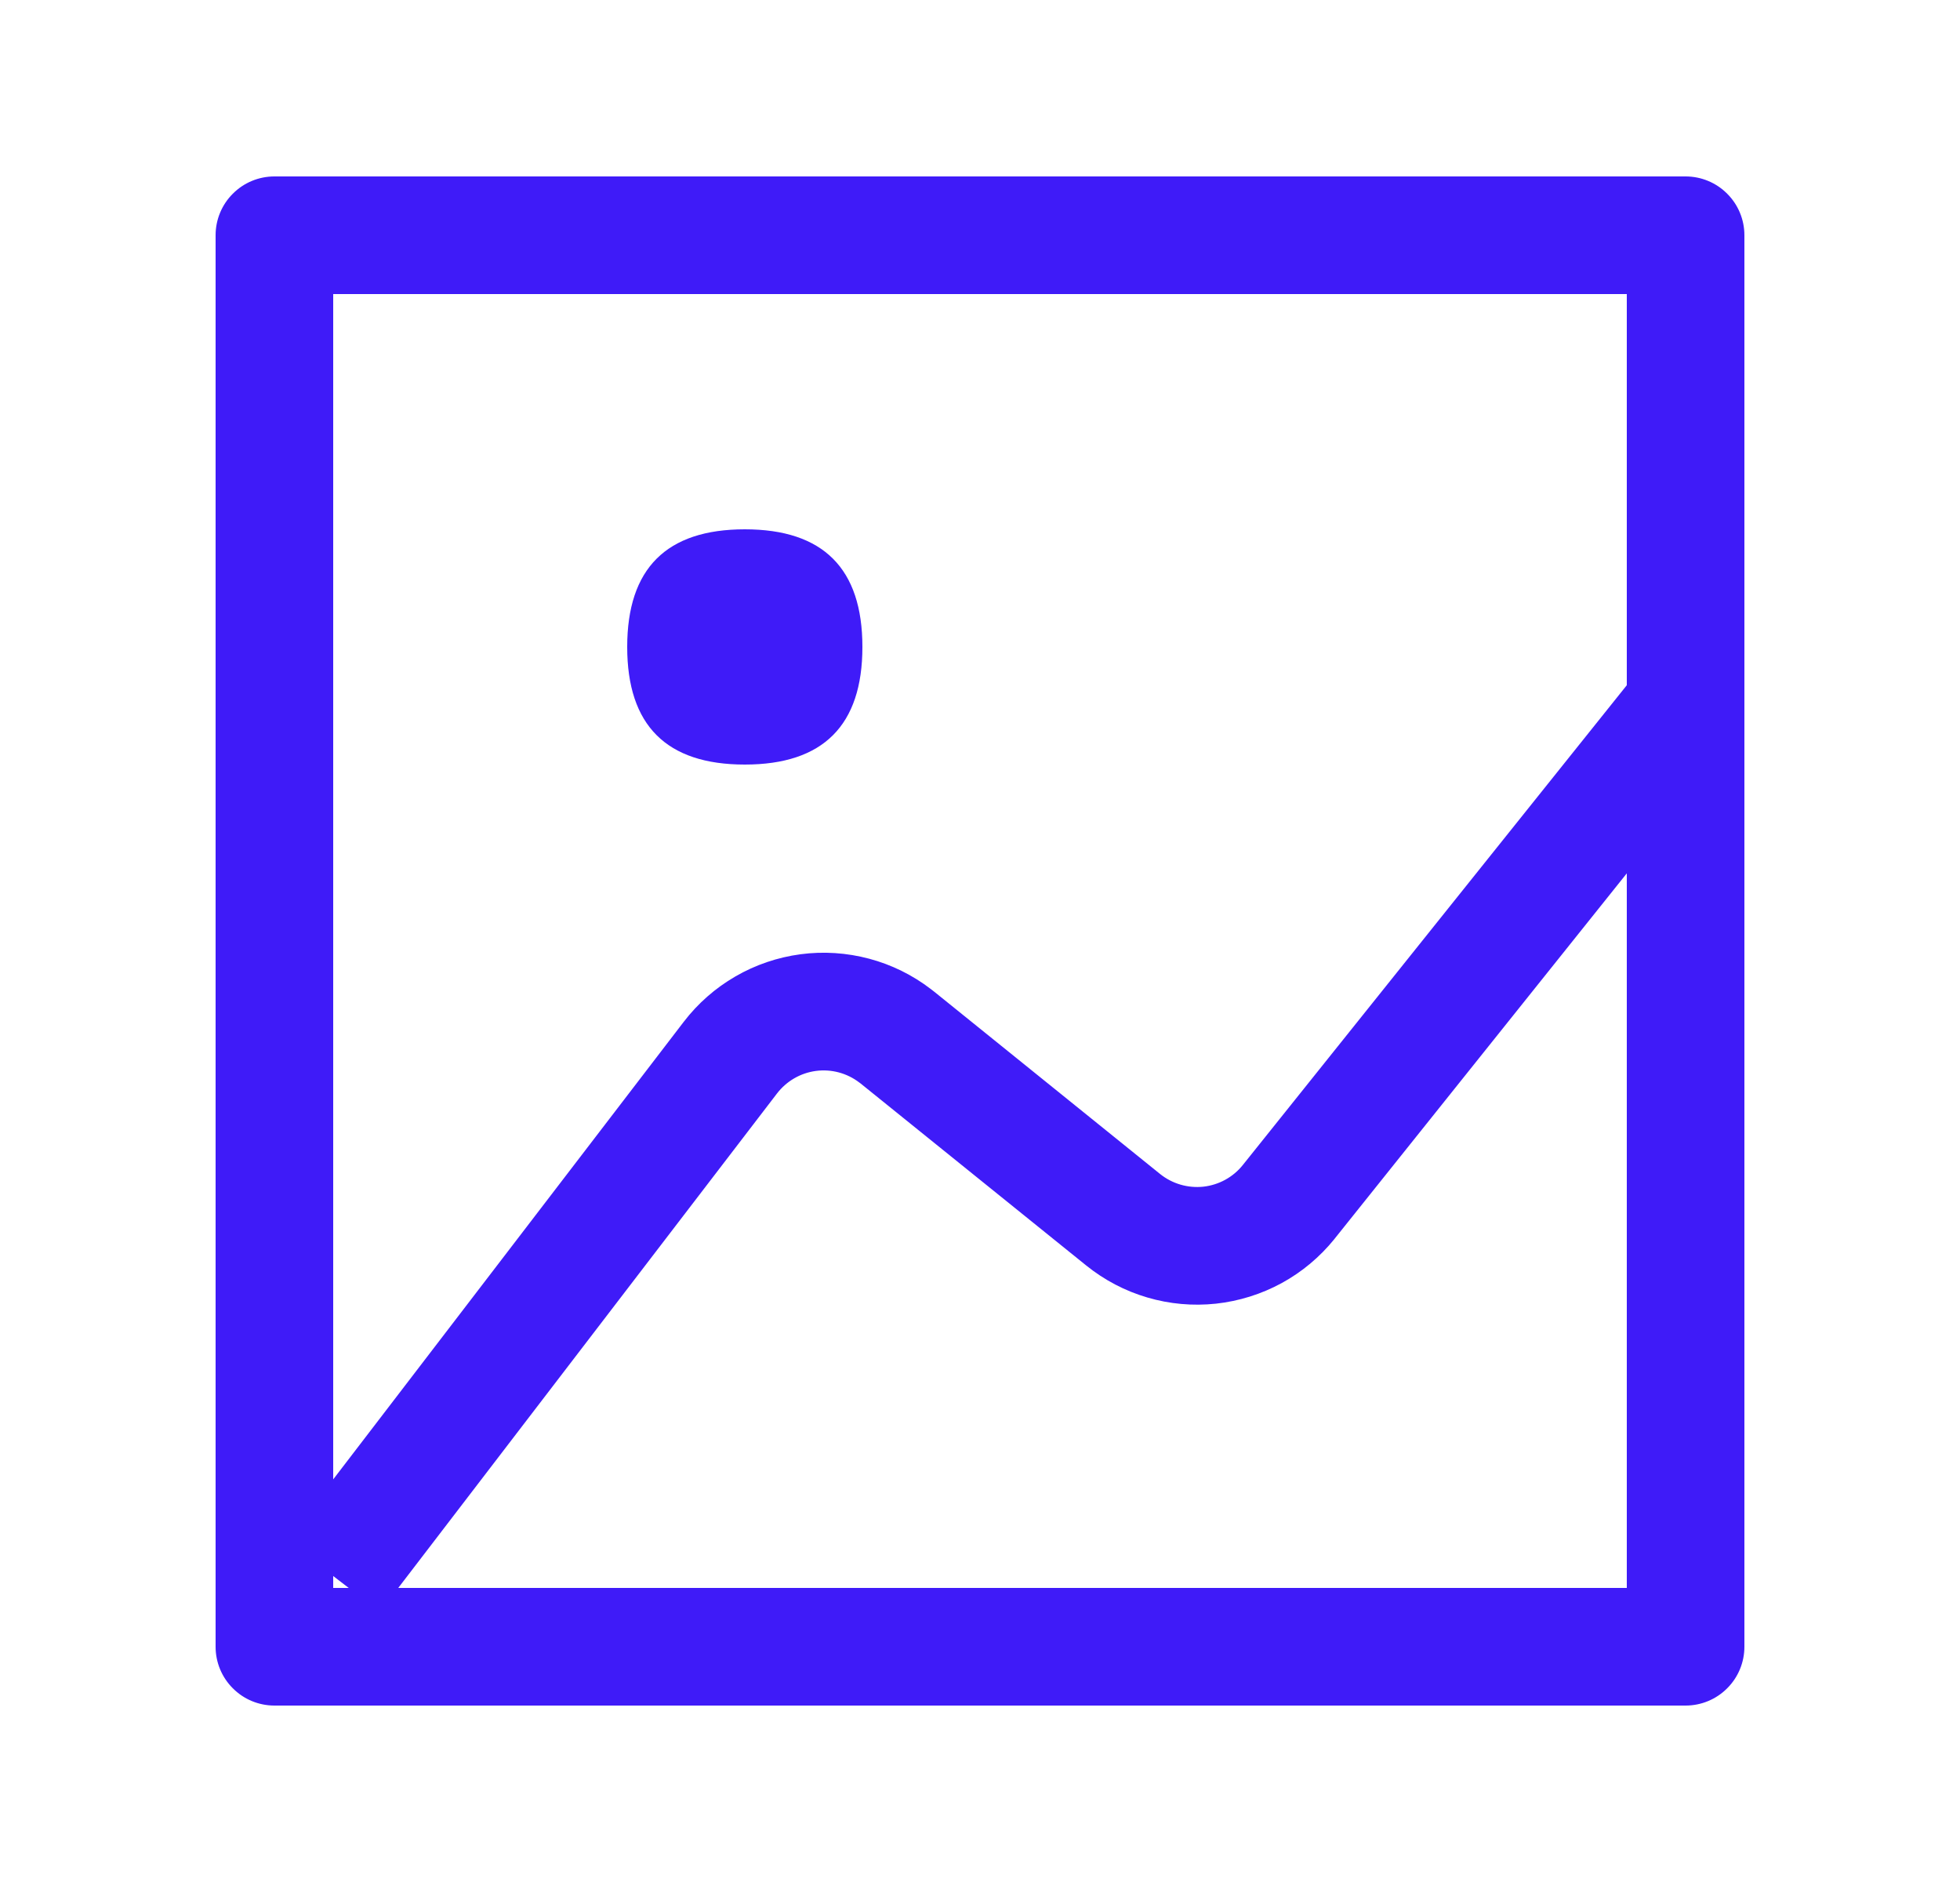
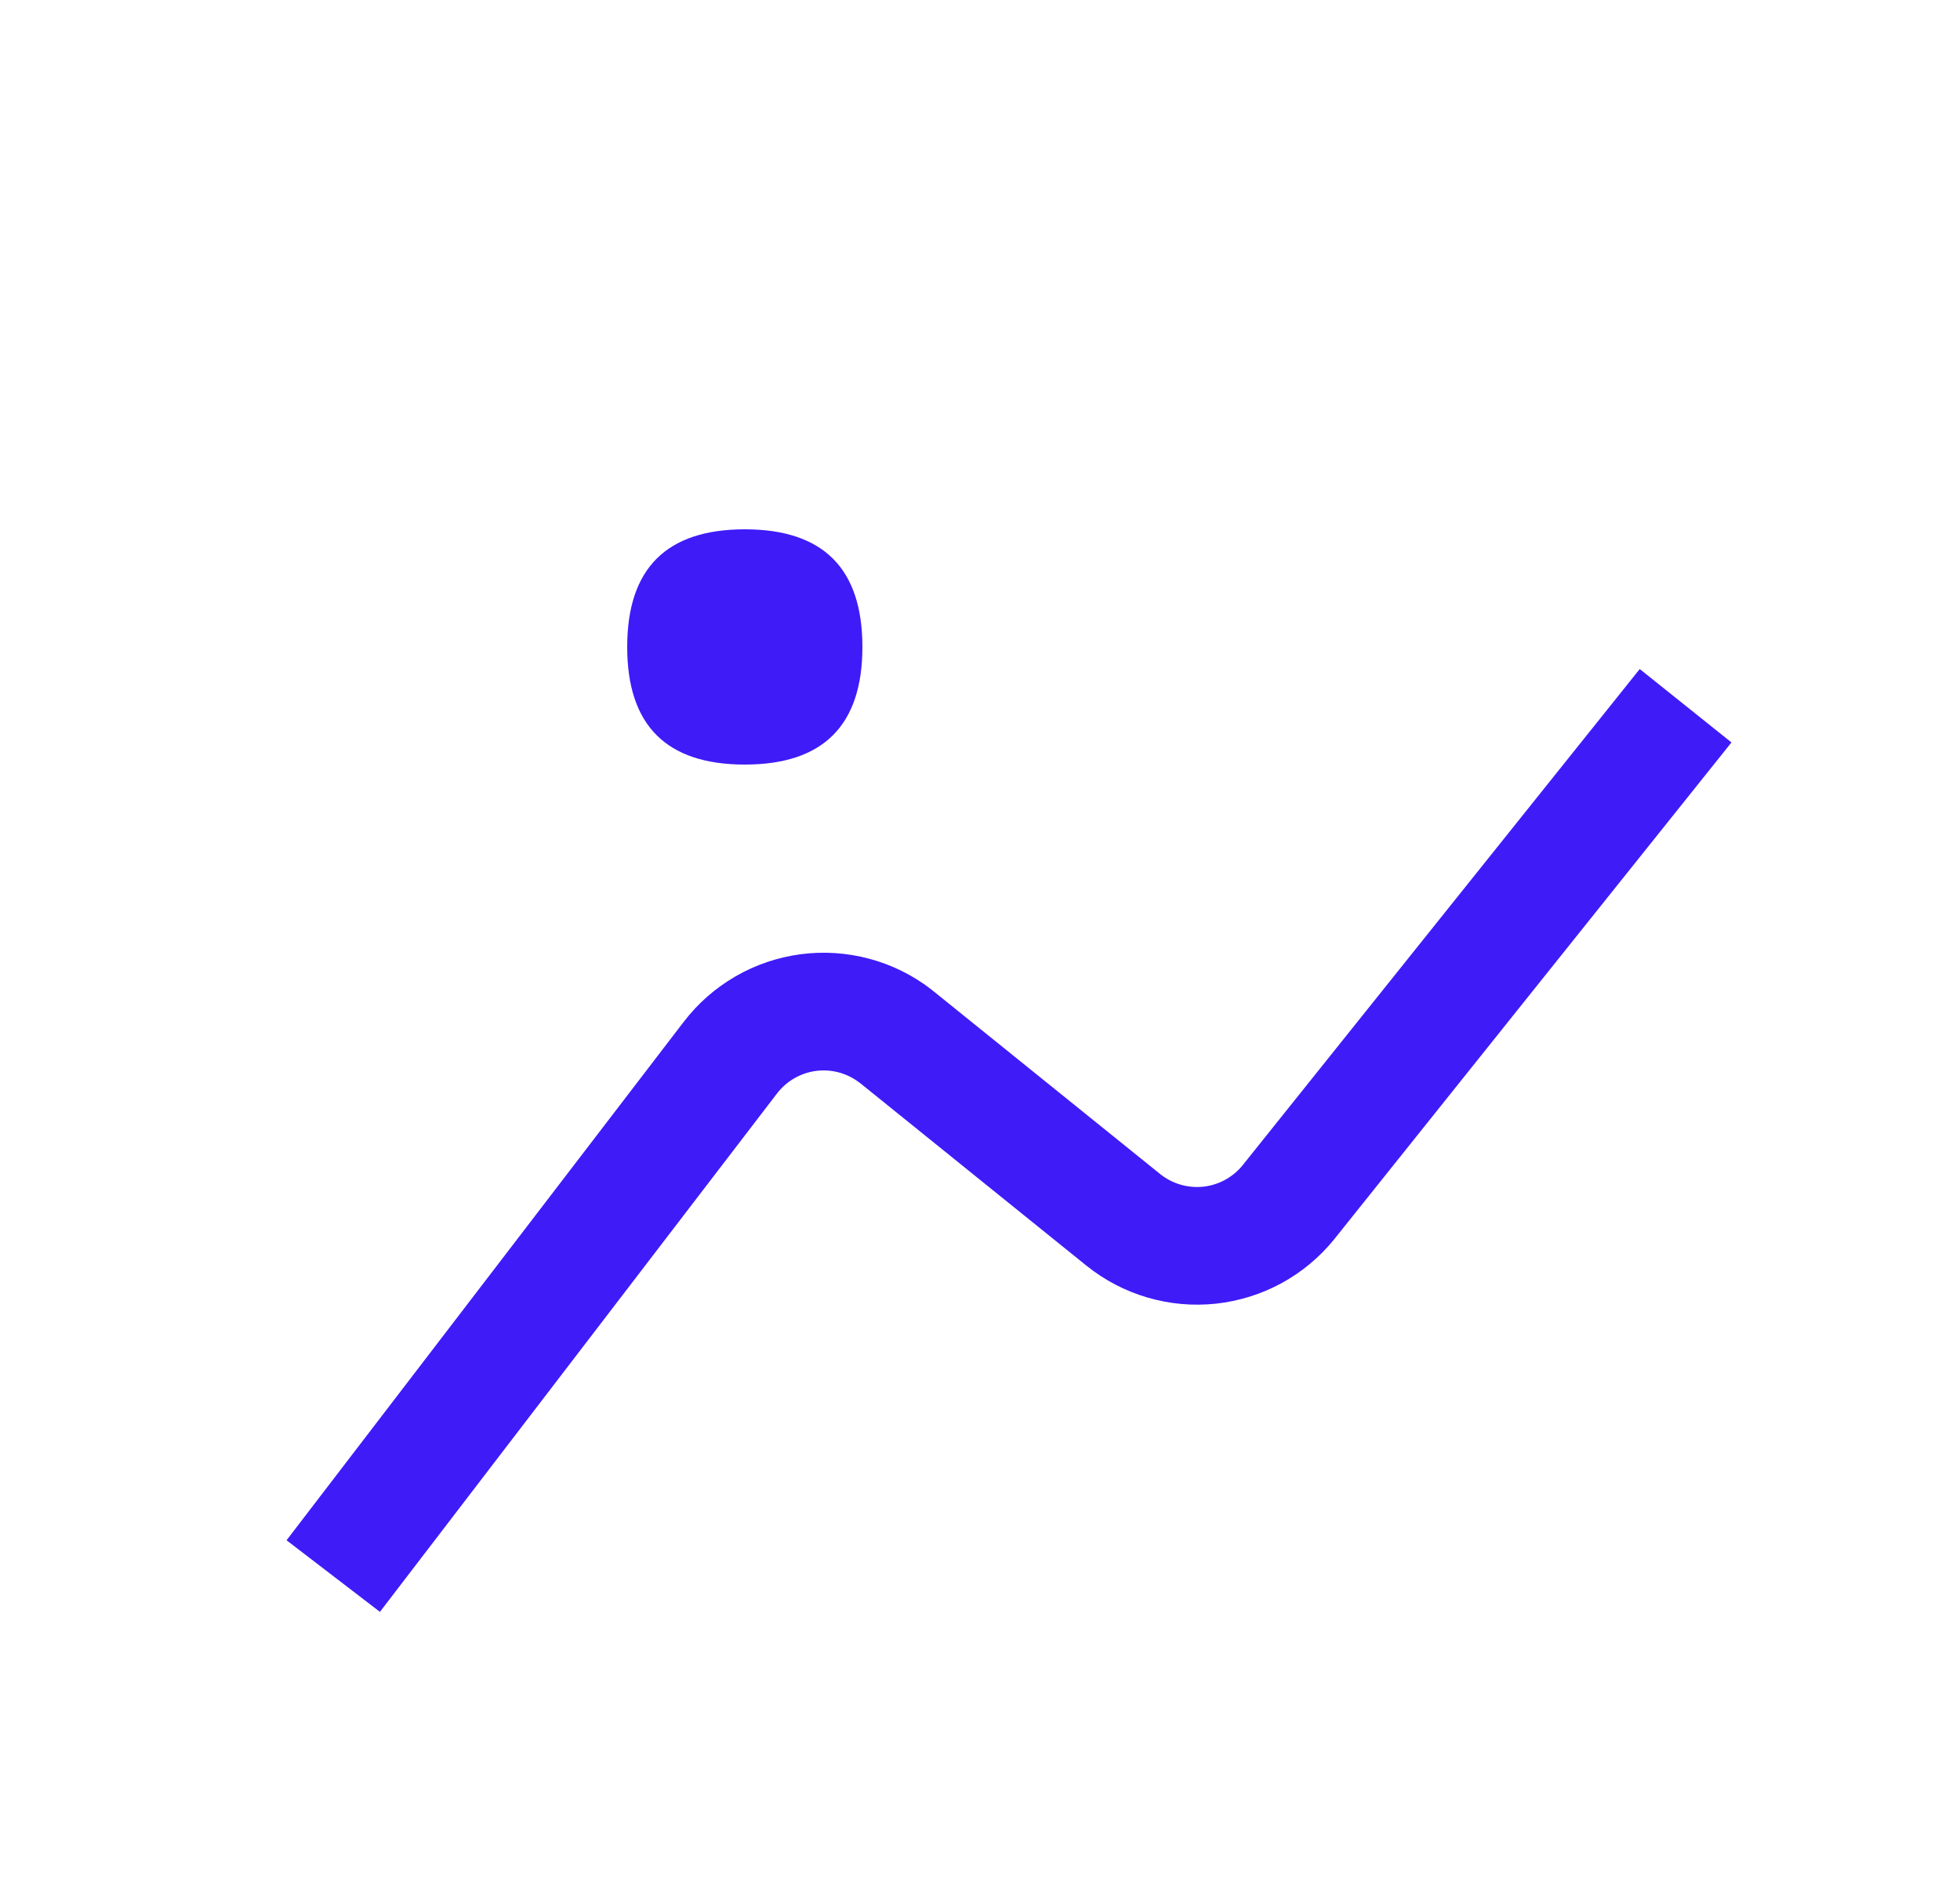
<svg xmlns="http://www.w3.org/2000/svg" width="25" height="24" viewBox="0 0 25 24" fill="none">
-   <path d="M4.25 3.75V20.25H20.75V3.75H4.25ZM3.5 2.25H21.5C21.699 2.25 21.89 2.329 22.03 2.47C22.171 2.61 22.25 2.801 22.25 3V21C22.25 21.199 22.171 21.39 22.03 21.53C21.89 21.671 21.699 21.75 21.5 21.75H3.5C3.301 21.75 3.11 21.671 2.97 21.53C2.829 21.39 2.75 21.199 2.75 21V3C2.75 2.801 2.829 2.61 2.97 2.47C3.11 2.329 3.301 2.25 3.5 2.25Z" fill="#3F1BF8" />
-   <path d="M9.5 6.75C10.5 6.75 11 7.25 11 8.25C11 9.25 10.5 9.75 9.5 9.75C8.5 9.75 8 9.25 8 8.25C8 7.25 8.5 6.75 9.5 6.75ZM4.846 20.555L3.655 19.642L8.72 13.032C8.9 12.797 9.124 12.6 9.38 12.452C9.635 12.304 9.918 12.208 10.211 12.169C10.504 12.13 10.801 12.15 11.087 12.226C11.372 12.302 11.64 12.434 11.874 12.614L11.918 12.648L14.798 14.972C14.953 15.096 15.151 15.154 15.349 15.133C15.547 15.111 15.728 15.012 15.852 14.857L20.915 8.532L22.085 9.468L17.027 15.792L17.021 15.8C16.835 16.03 16.607 16.221 16.347 16.363C16.088 16.504 15.803 16.593 15.509 16.625C15.215 16.656 14.918 16.63 14.634 16.546C14.35 16.463 14.086 16.324 13.856 16.139L10.976 13.816L10.961 13.805C10.803 13.684 10.604 13.631 10.407 13.657C10.21 13.683 10.032 13.787 9.911 13.944L4.846 20.555Z" fill="#3F1BF8" />
+   <path d="M9.5 6.75C10.5 6.75 11 7.25 11 8.25C11 9.25 10.5 9.75 9.5 9.75C8.5 9.75 8 9.25 8 8.25C8 7.25 8.5 6.75 9.5 6.75ZM4.846 20.555L3.655 19.642L8.72 13.032C8.9 12.797 9.124 12.6 9.38 12.452C9.635 12.304 9.918 12.208 10.211 12.169C10.504 12.13 10.801 12.15 11.087 12.226C11.372 12.302 11.64 12.434 11.874 12.614L14.798 14.972C14.953 15.096 15.151 15.154 15.349 15.133C15.547 15.111 15.728 15.012 15.852 14.857L20.915 8.532L22.085 9.468L17.027 15.792L17.021 15.8C16.835 16.03 16.607 16.221 16.347 16.363C16.088 16.504 15.803 16.593 15.509 16.625C15.215 16.656 14.918 16.63 14.634 16.546C14.35 16.463 14.086 16.324 13.856 16.139L10.976 13.816L10.961 13.805C10.803 13.684 10.604 13.631 10.407 13.657C10.21 13.683 10.032 13.787 9.911 13.944L4.846 20.555Z" fill="#3F1BF8" />
</svg>